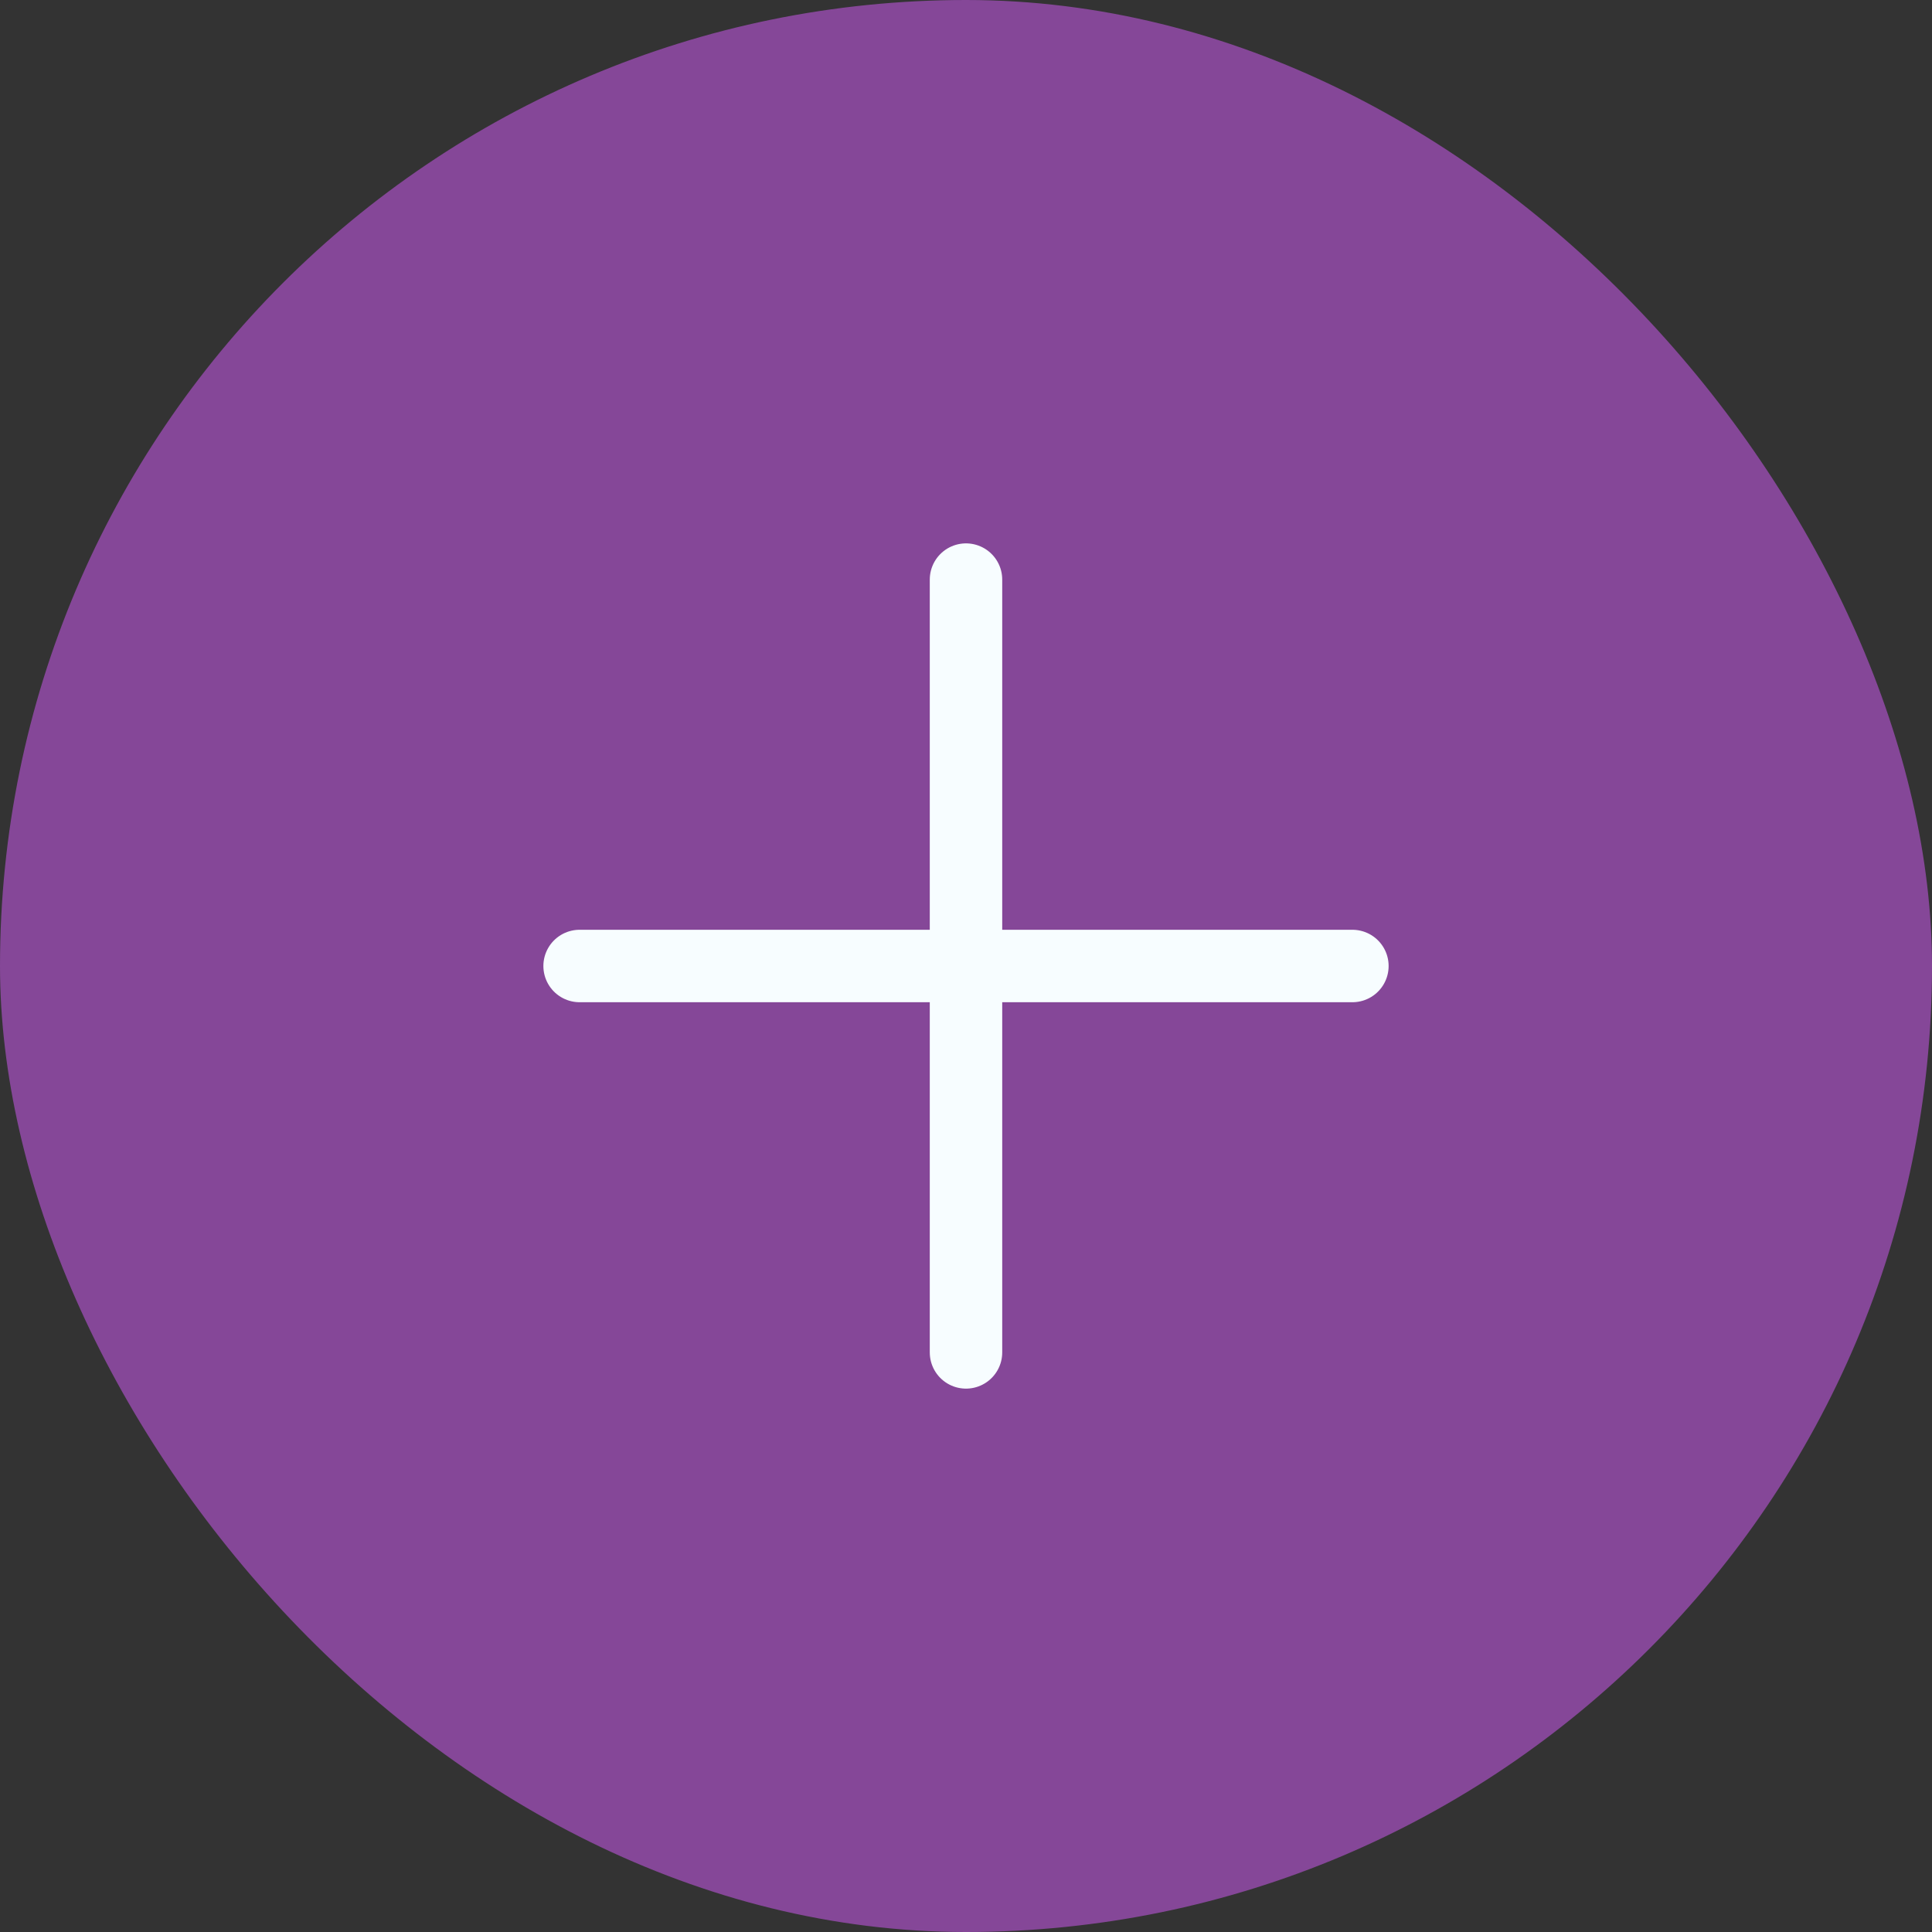
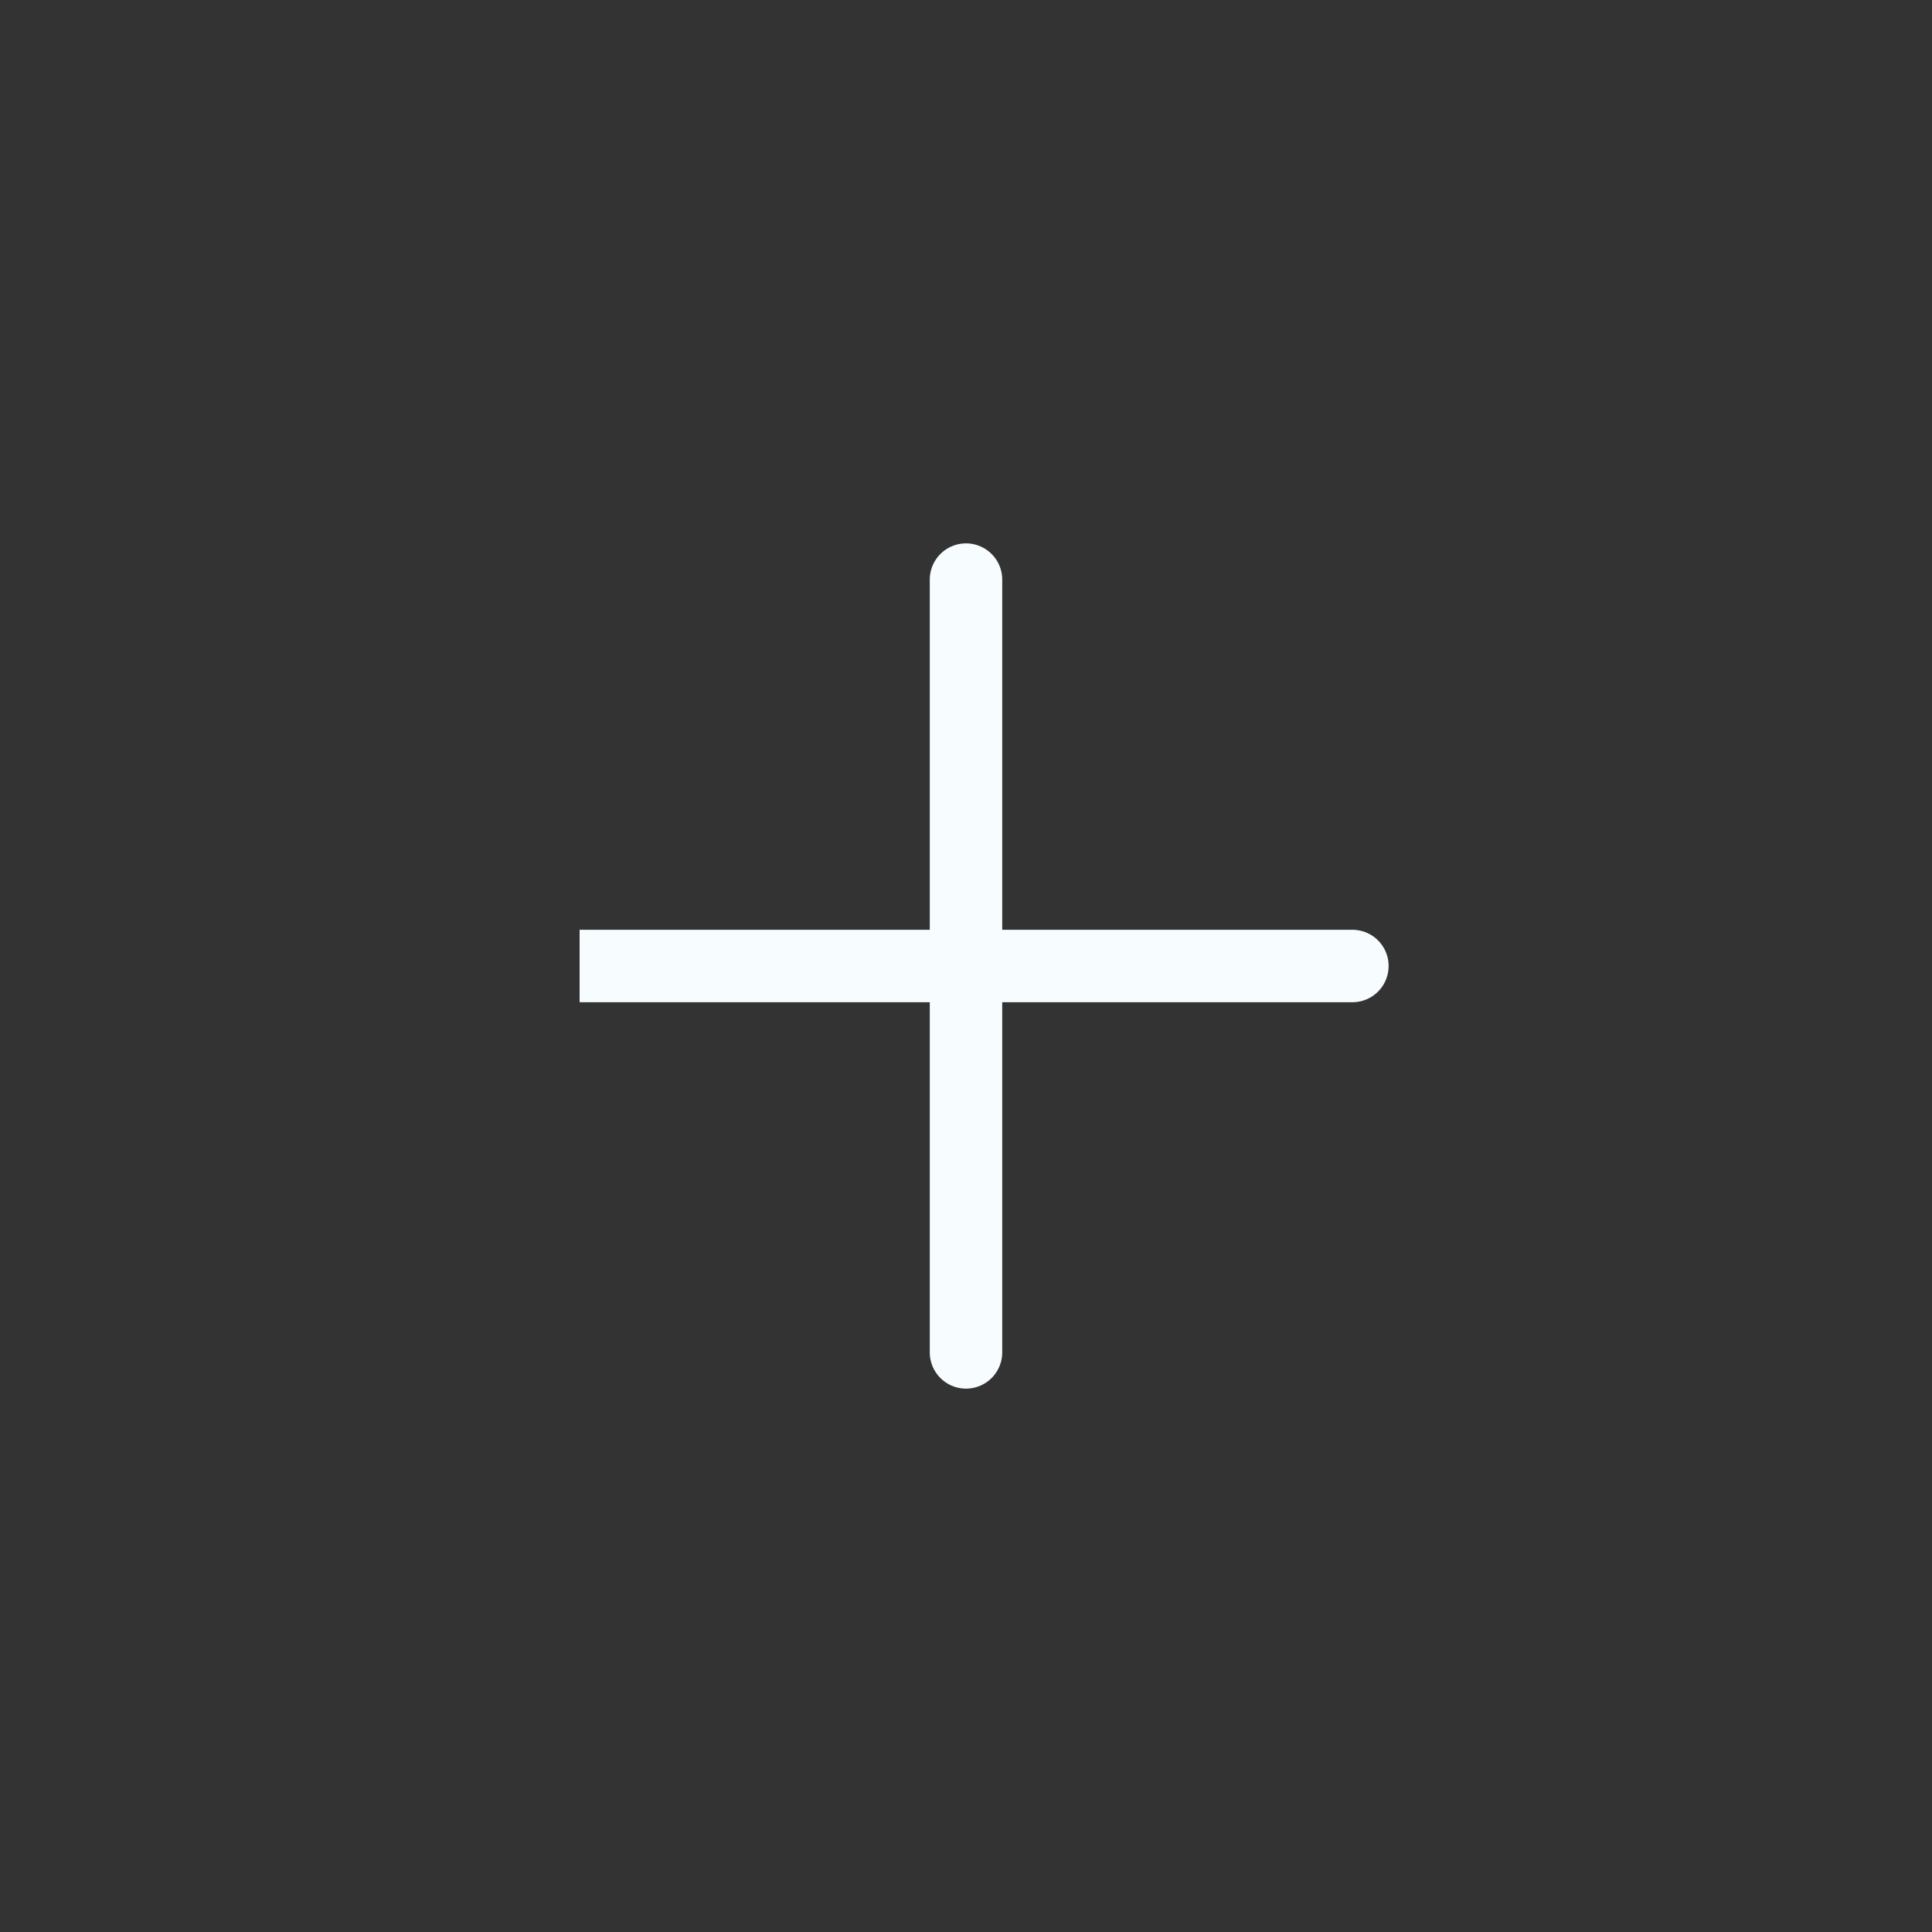
<svg xmlns="http://www.w3.org/2000/svg" width="40" height="40" viewBox="0 0 40 40" fill="none">
  <rect x="0" y="0" width="40" height="40" fill="#333333" stroke="none" />
-   <rect width="40" height="40" rx="20" fill="#854798" />
-   <path d="M20 12V20M20 28V20M20 20H12M20 20H28" stroke="#F7FDFF" stroke-width="1.5" stroke-linecap="round" />
+   <path d="M20 12V20M20 28V20M20 20H12H28" stroke="#F7FDFF" stroke-width="1.5" stroke-linecap="round" />
</svg>